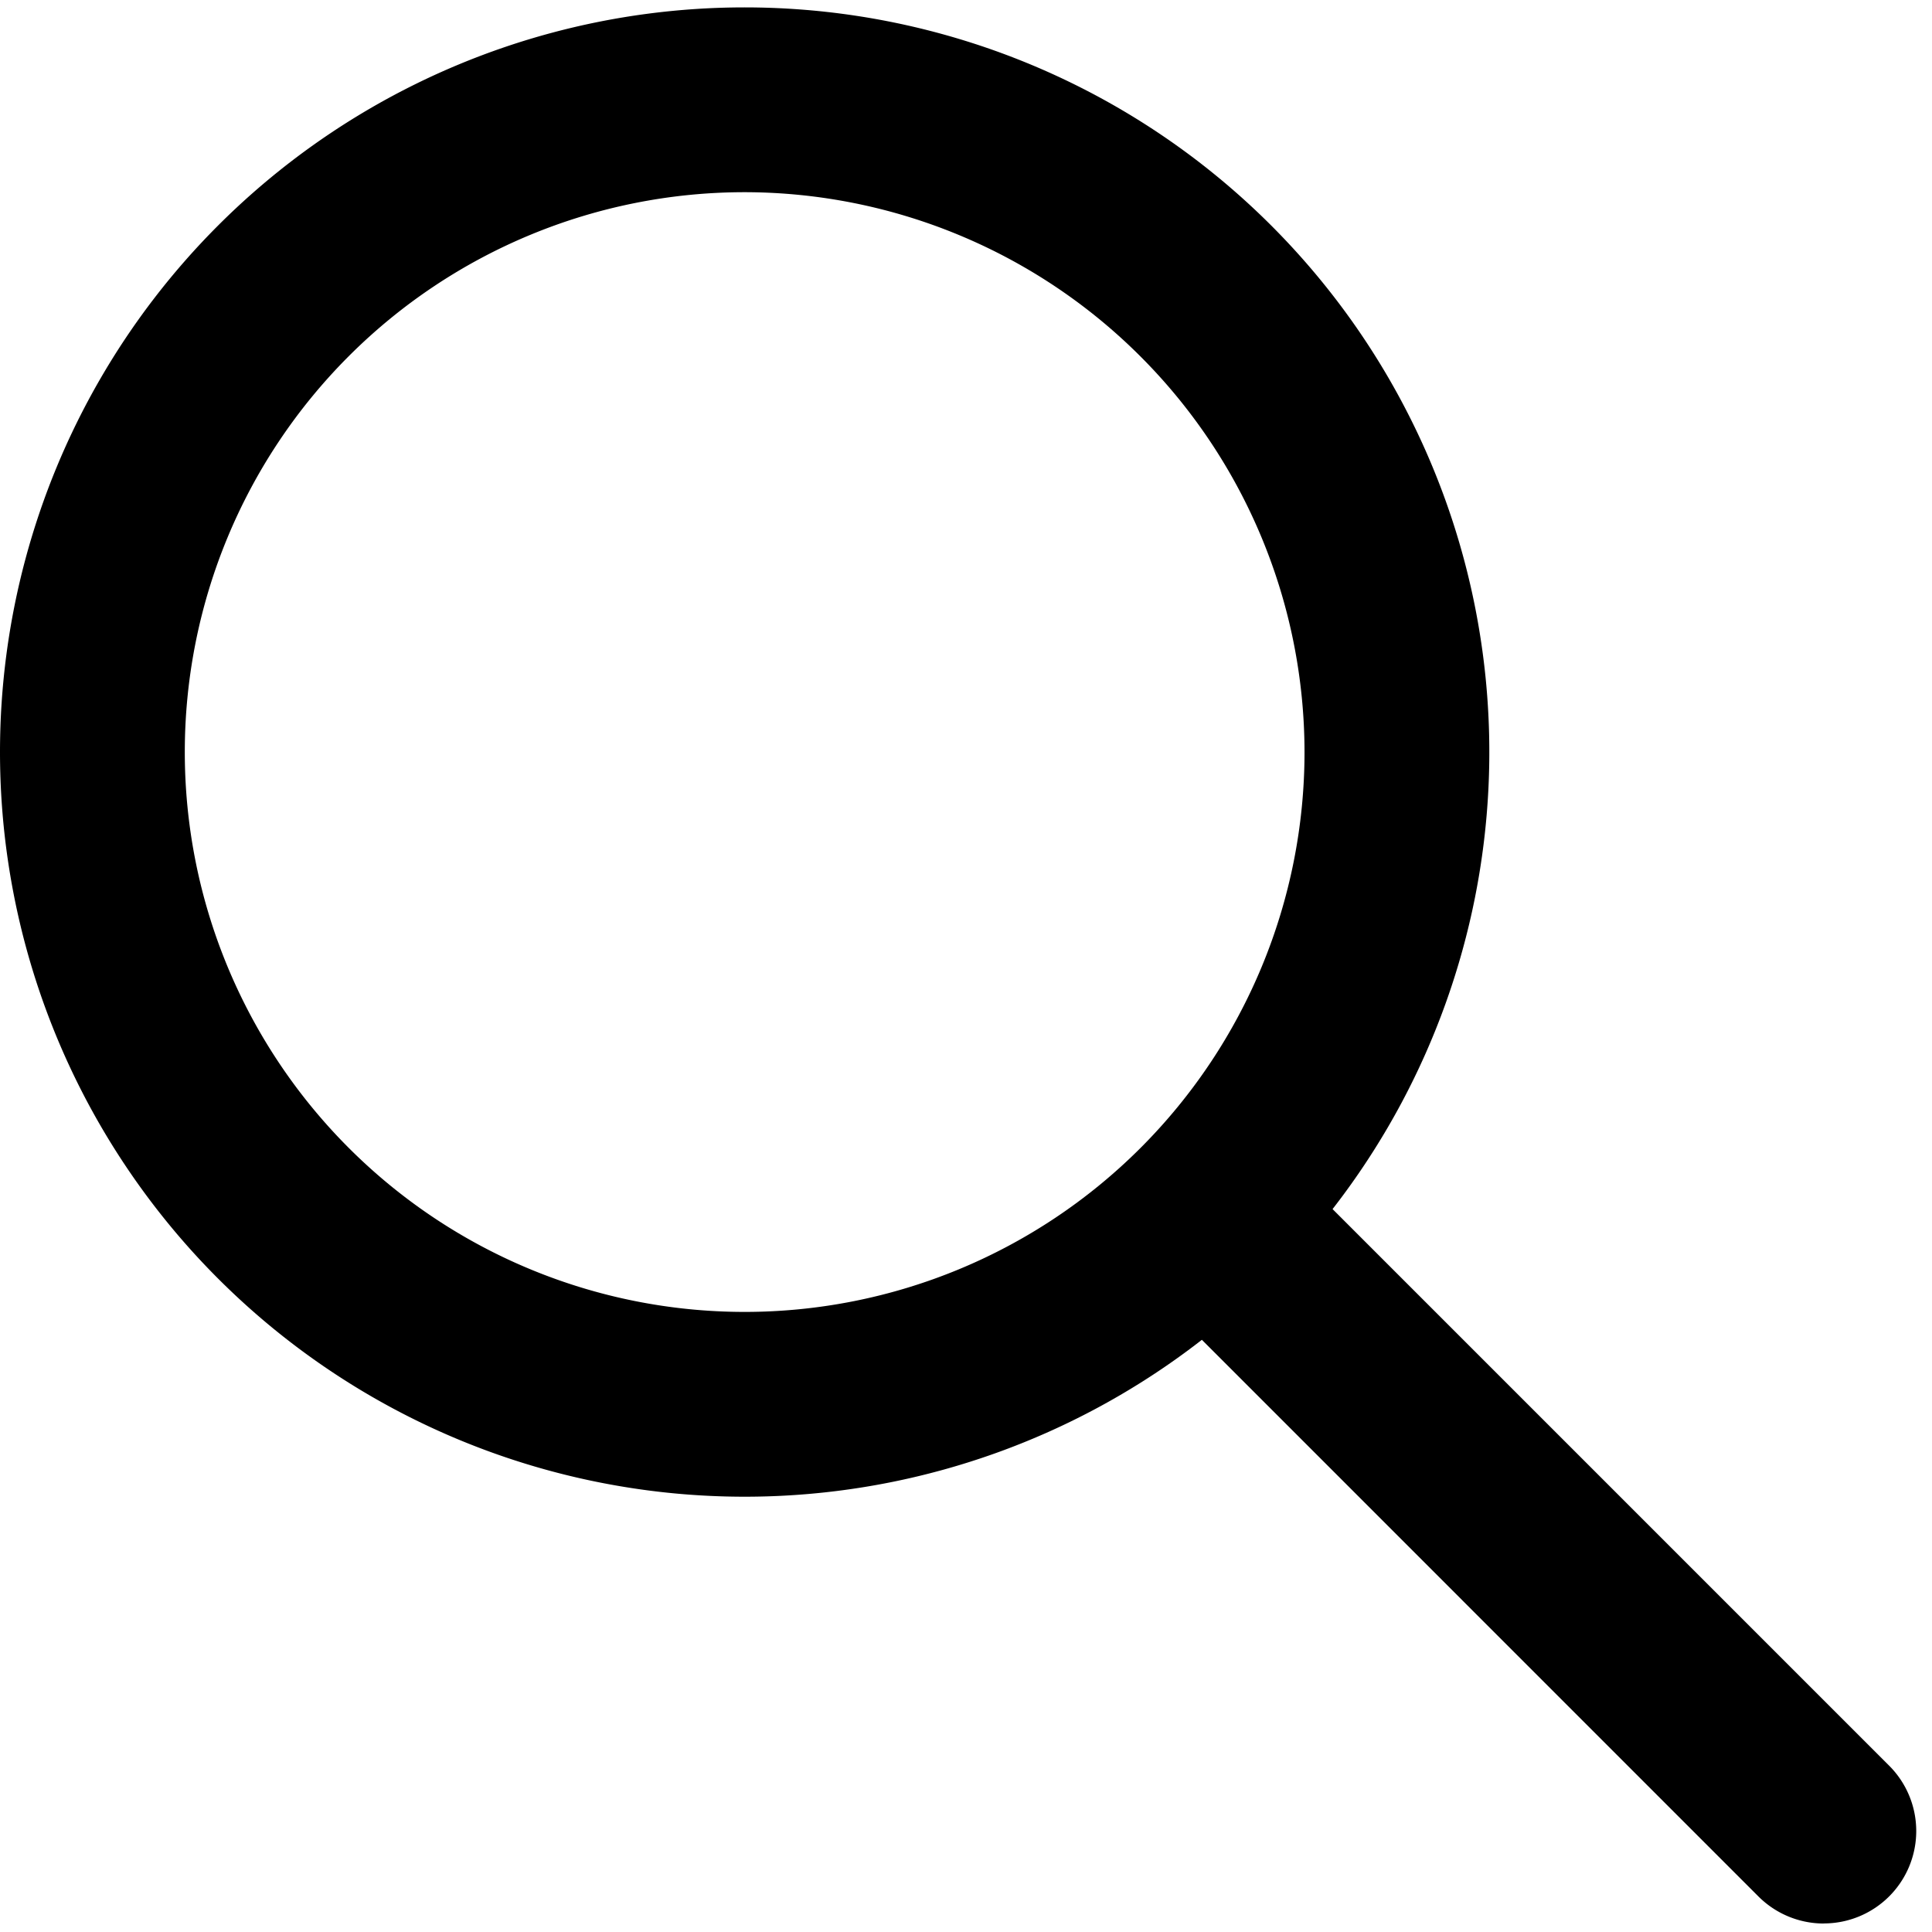
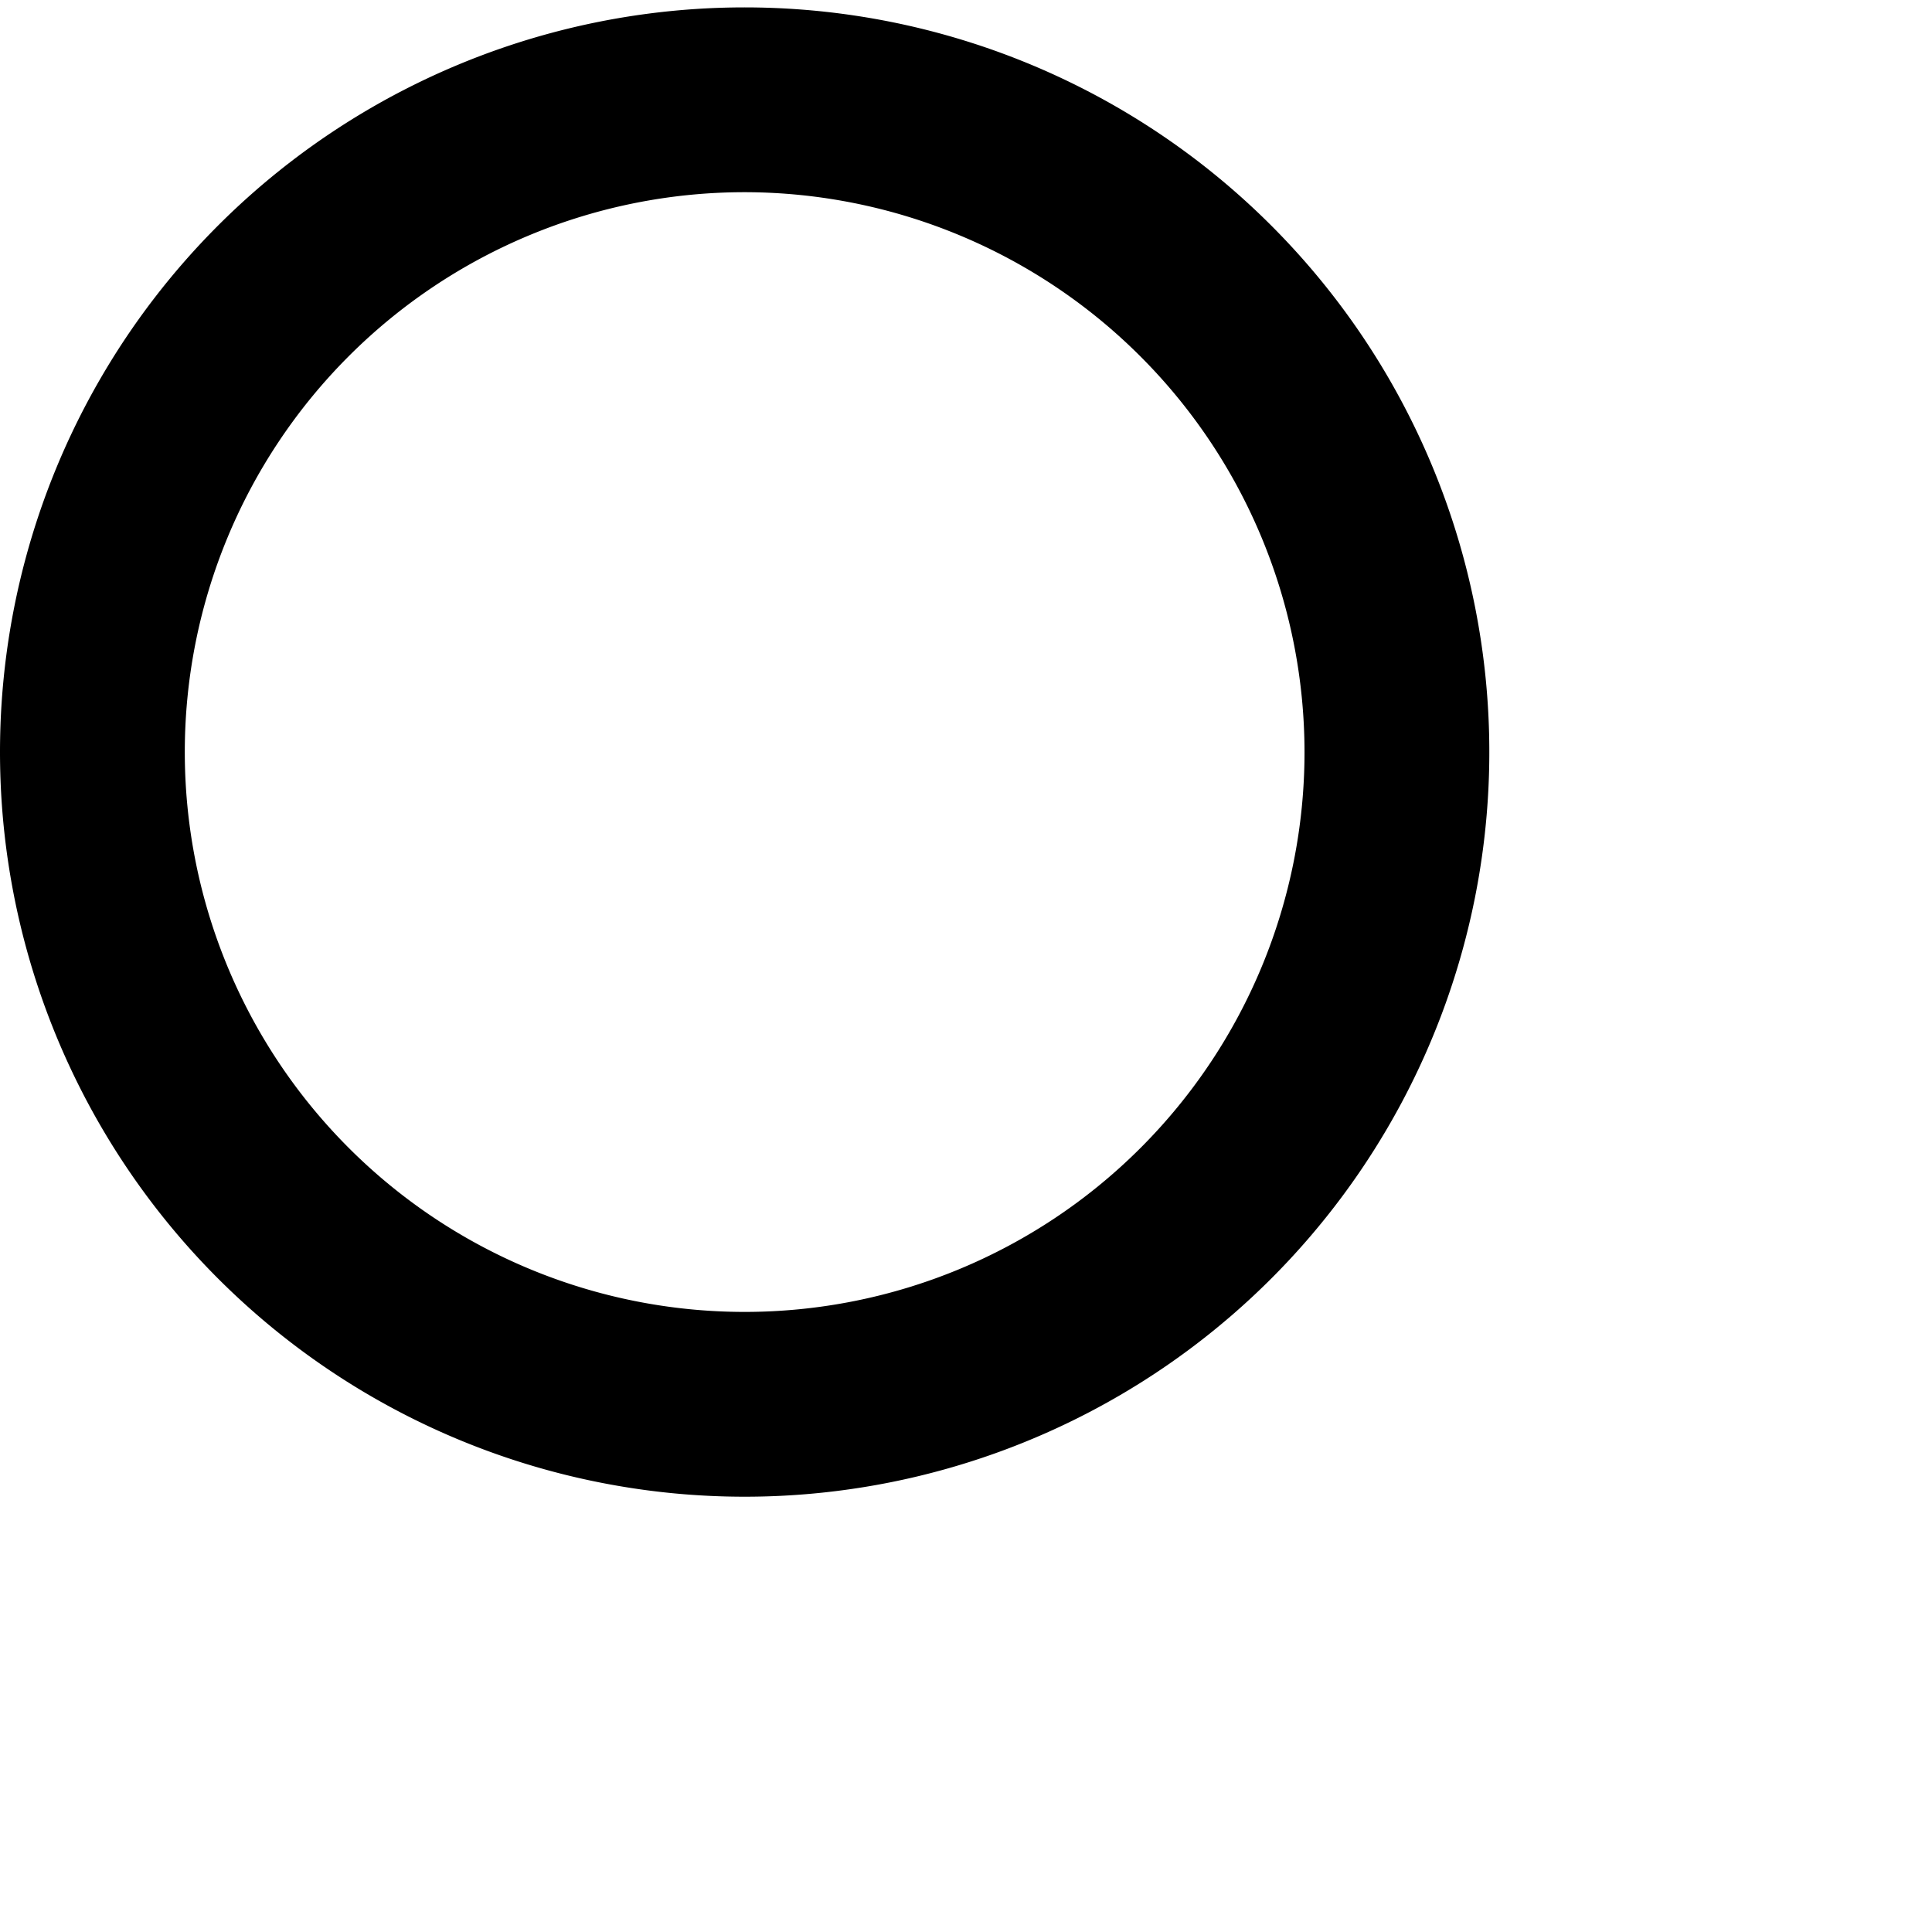
<svg xmlns="http://www.w3.org/2000/svg" width="23" height="23" viewBox="0 0 23 23">
  <g id="グループ_24844" data-name="グループ 24844" transform="translate(-538 -727)">
    <path id="パス_119098" data-name="パス 119098" d="M0,0H23V23H0Z" transform="translate(538 727)" fill="none" />
    <path id="楕円形_45" data-name="楕円形 45" d="M8.865,2.2a6.665,6.665,0,1,0,6.665,6.665A6.672,6.672,0,0,0,8.865,2.2m0-2.2A8.865,8.865,0,1,1,0,8.865,8.865,8.865,0,0,1,8.865,0Z" transform="translate(538 727.088)" />
-     <path id="パス_1836" data-name="パス 1836" d="M93.463,773.244a1.1,1.1,0,0,1-.778-.322L85.6,765.836a1.1,1.1,0,1,1,1.556-1.556l7.085,7.085a1.1,1.1,0,0,1-.778,1.878Z" transform="translate(466.249 -23.345)" />
  </g>
</svg>